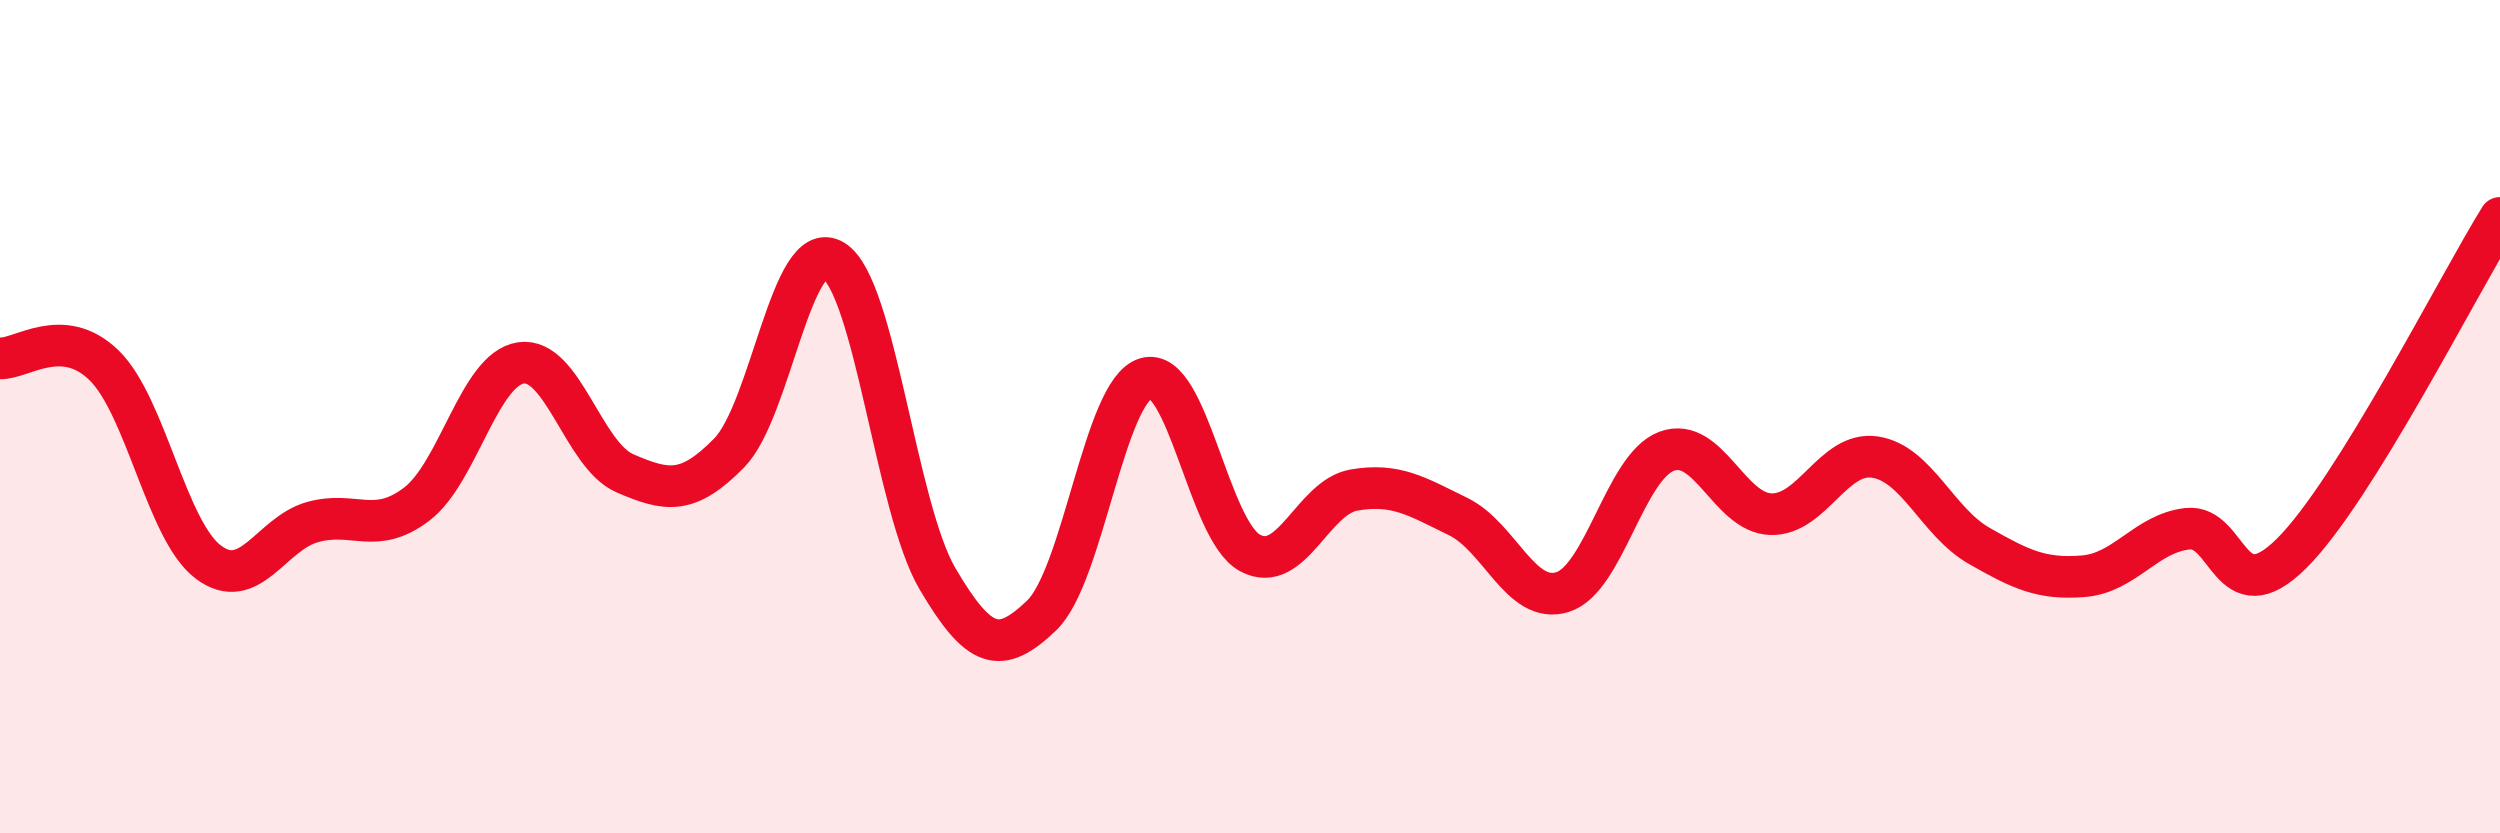
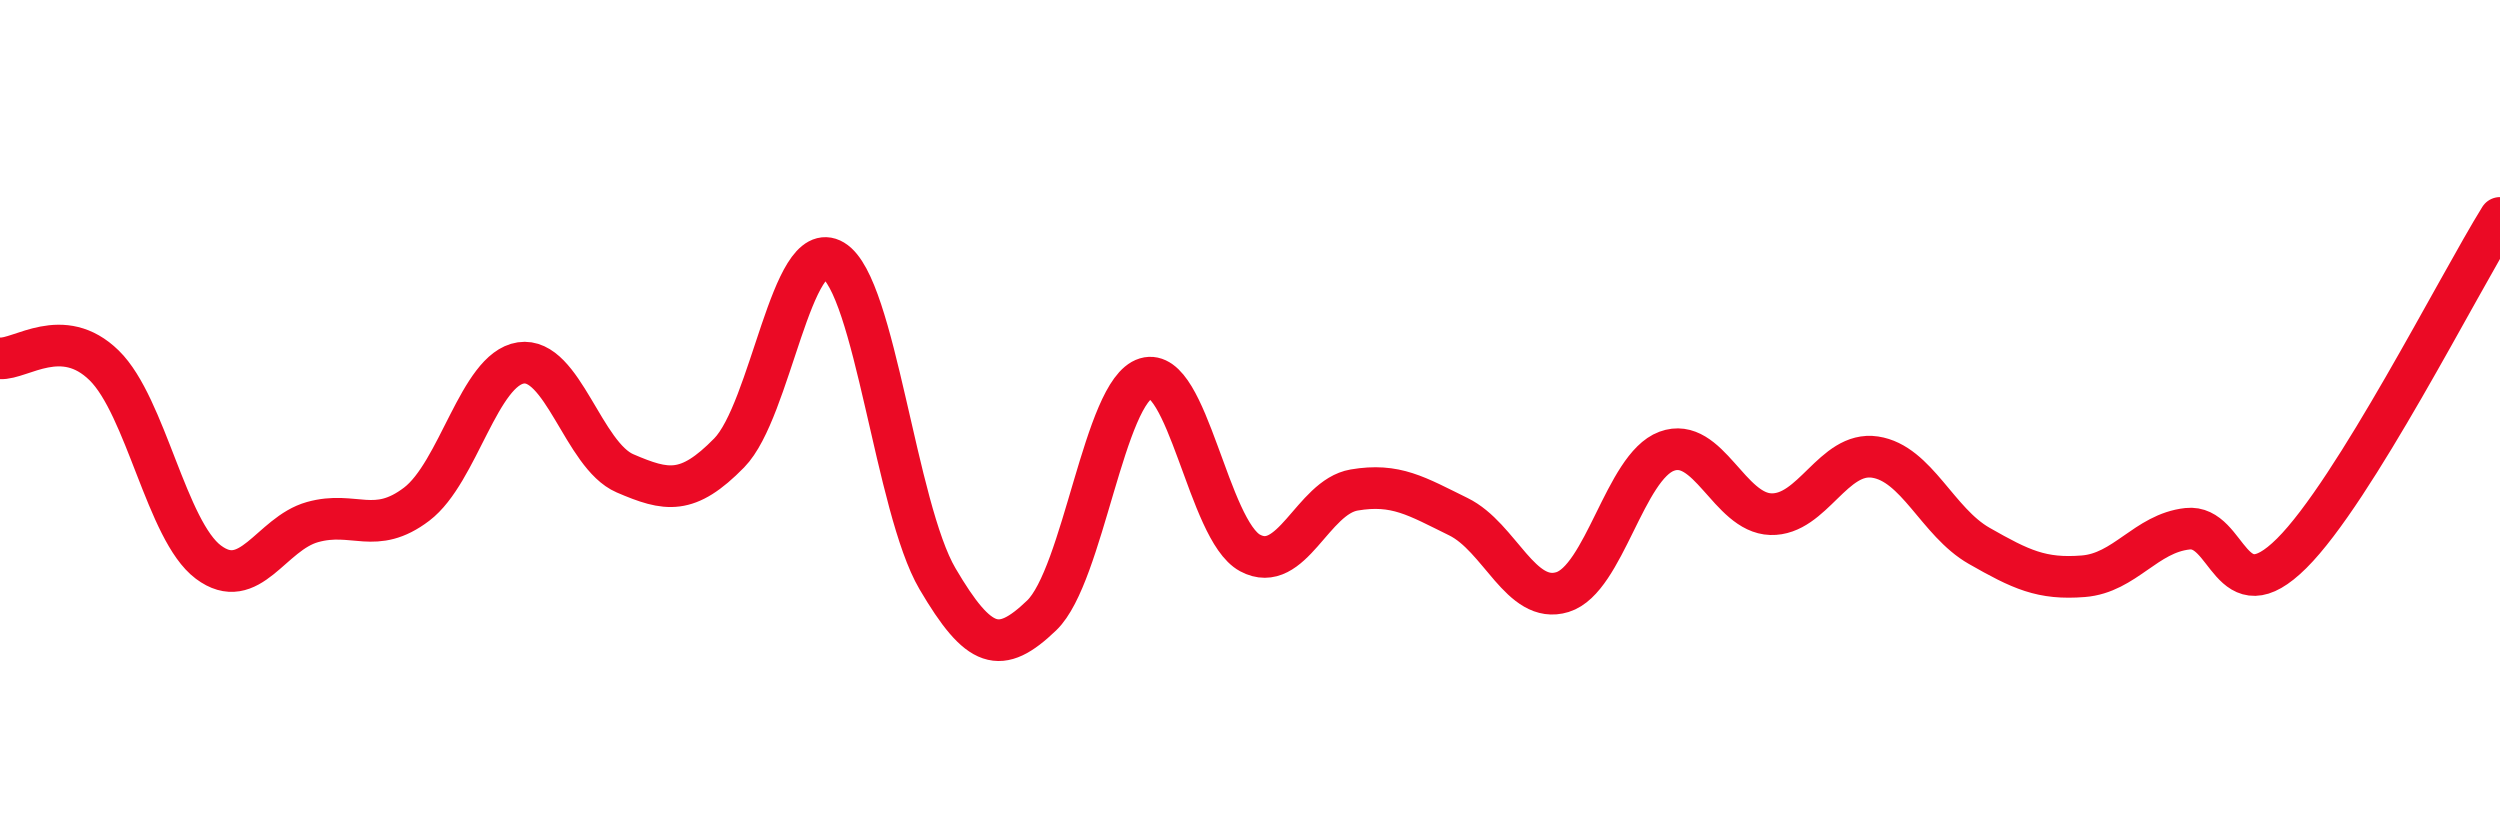
<svg xmlns="http://www.w3.org/2000/svg" width="60" height="20" viewBox="0 0 60 20">
-   <path d="M 0,8.6 C 0.5,8.63 1.5,7.79 2.5,8.77 C 3.5,9.75 4,12.74 5,13.49 C 6,14.24 6.5,12.81 7.5,12.53 C 8.5,12.25 9,12.86 10,12.1 C 11,11.34 11.5,8.86 12.5,8.71 C 13.5,8.56 14,10.93 15,11.36 C 16,11.79 16.5,11.89 17.5,10.87 C 18.5,9.85 19,5.65 20,6.25 C 21,6.85 21.5,12.19 22.5,13.89 C 23.5,15.59 24,15.73 25,14.77 C 26,13.81 26.5,9.38 27.5,9.08 C 28.5,8.78 29,12.73 30,13.27 C 31,13.81 31.5,11.93 32.5,11.76 C 33.5,11.59 34,11.91 35,12.4 C 36,12.89 36.5,14.52 37.5,14.21 C 38.5,13.9 39,11.2 40,10.83 C 41,10.46 41.5,12.31 42.5,12.34 C 43.5,12.37 44,10.82 45,10.97 C 46,11.12 46.5,12.53 47.5,13.1 C 48.5,13.67 49,13.91 50,13.83 C 51,13.75 51.5,12.8 52.5,12.69 C 53.5,12.58 53.5,14.77 55,13.28 C 56.5,11.79 59,6.84 60,5.23L60 20L0 20Z" fill="#EB0A25" opacity="0.1" stroke-linecap="round" stroke-linejoin="round" />
  <path d="M 0,8.6 C 0.5,8.63 1.5,7.79 2.5,8.77 C 3.5,9.75 4,12.74 5,13.49 C 6,14.24 6.5,12.81 7.5,12.53 C 8.5,12.25 9,12.86 10,12.1 C 11,11.34 11.5,8.86 12.5,8.71 C 13.5,8.56 14,10.93 15,11.36 C 16,11.79 16.5,11.89 17.5,10.87 C 18.5,9.85 19,5.65 20,6.25 C 21,6.85 21.5,12.19 22.5,13.89 C 23.5,15.59 24,15.73 25,14.77 C 26,13.81 26.5,9.38 27.5,9.08 C 28.5,8.78 29,12.73 30,13.27 C 31,13.81 31.5,11.93 32.5,11.76 C 33.5,11.59 34,11.91 35,12.4 C 36,12.89 36.5,14.52 37.5,14.21 C 38.5,13.9 39,11.2 40,10.83 C 41,10.46 41.5,12.31 42.5,12.34 C 43.5,12.37 44,10.82 45,10.97 C 46,11.12 46.5,12.53 47.5,13.1 C 48.5,13.67 49,13.91 50,13.83 C 51,13.75 51.5,12.8 52.5,12.69 C 53.5,12.58 53.5,14.77 55,13.28 C 56.5,11.79 59,6.84 60,5.23" stroke="#EB0A25" stroke-width="1" fill="none" stroke-linecap="round" stroke-linejoin="round" />
</svg>